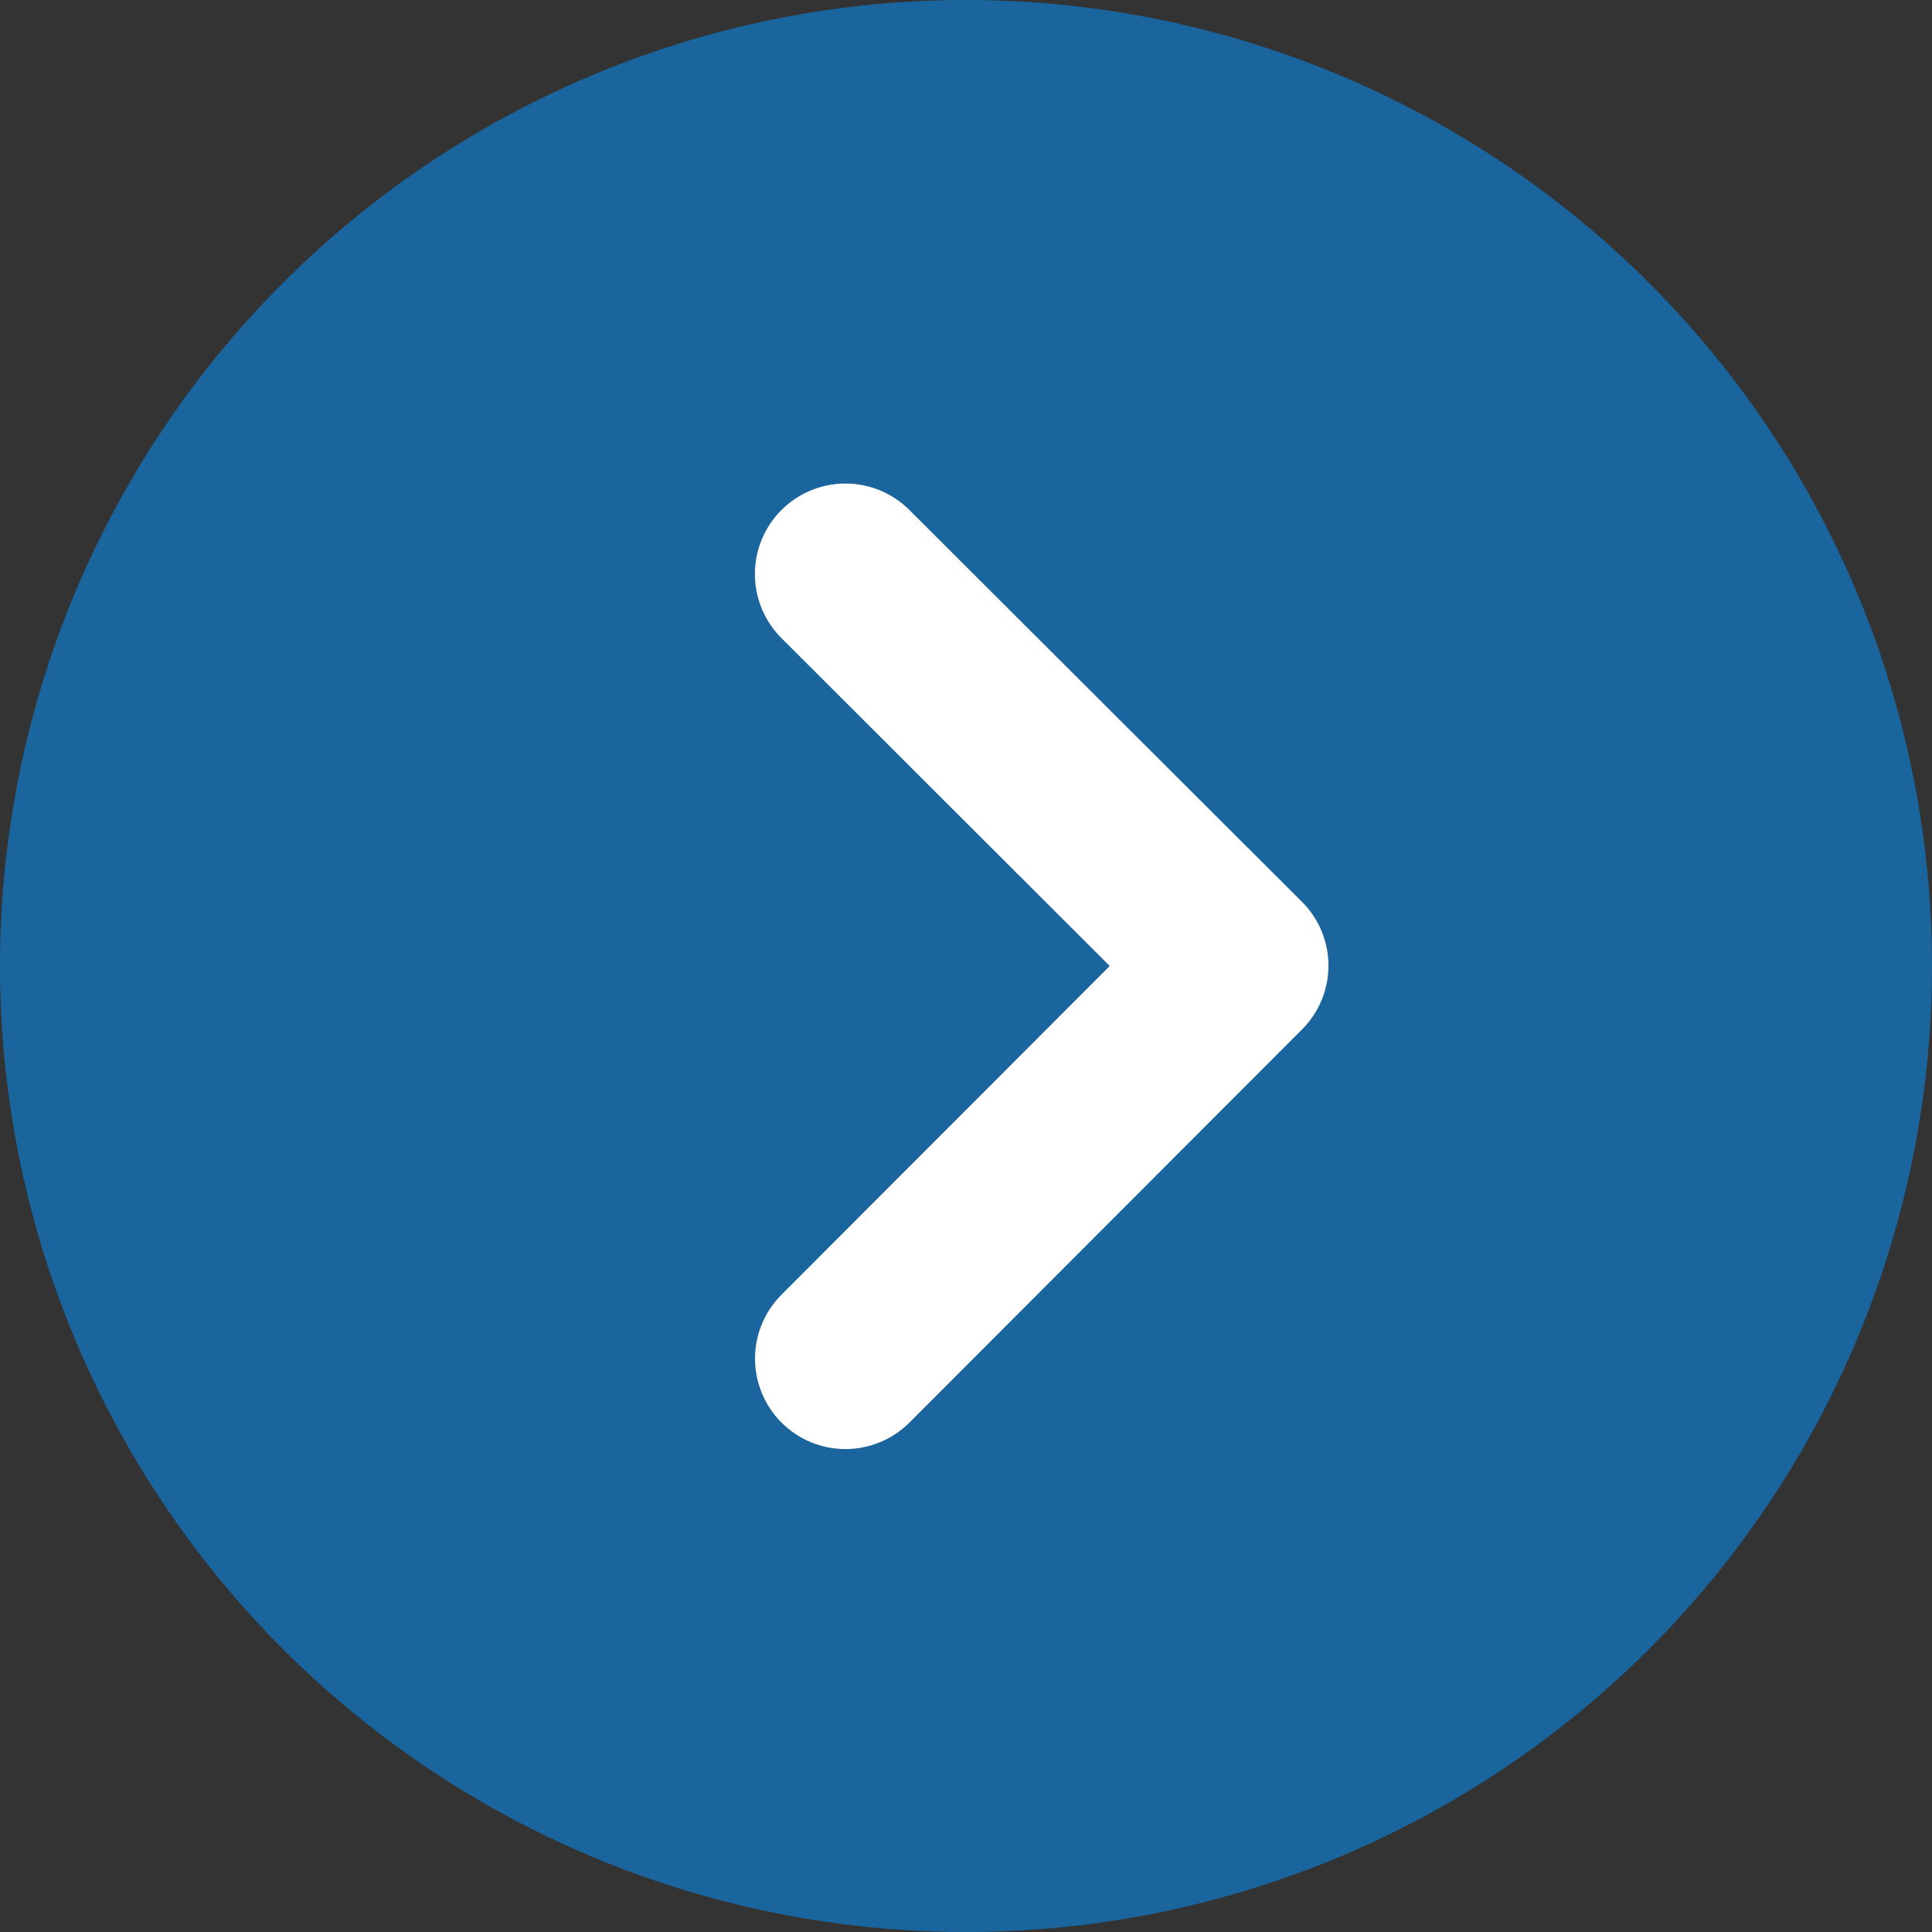
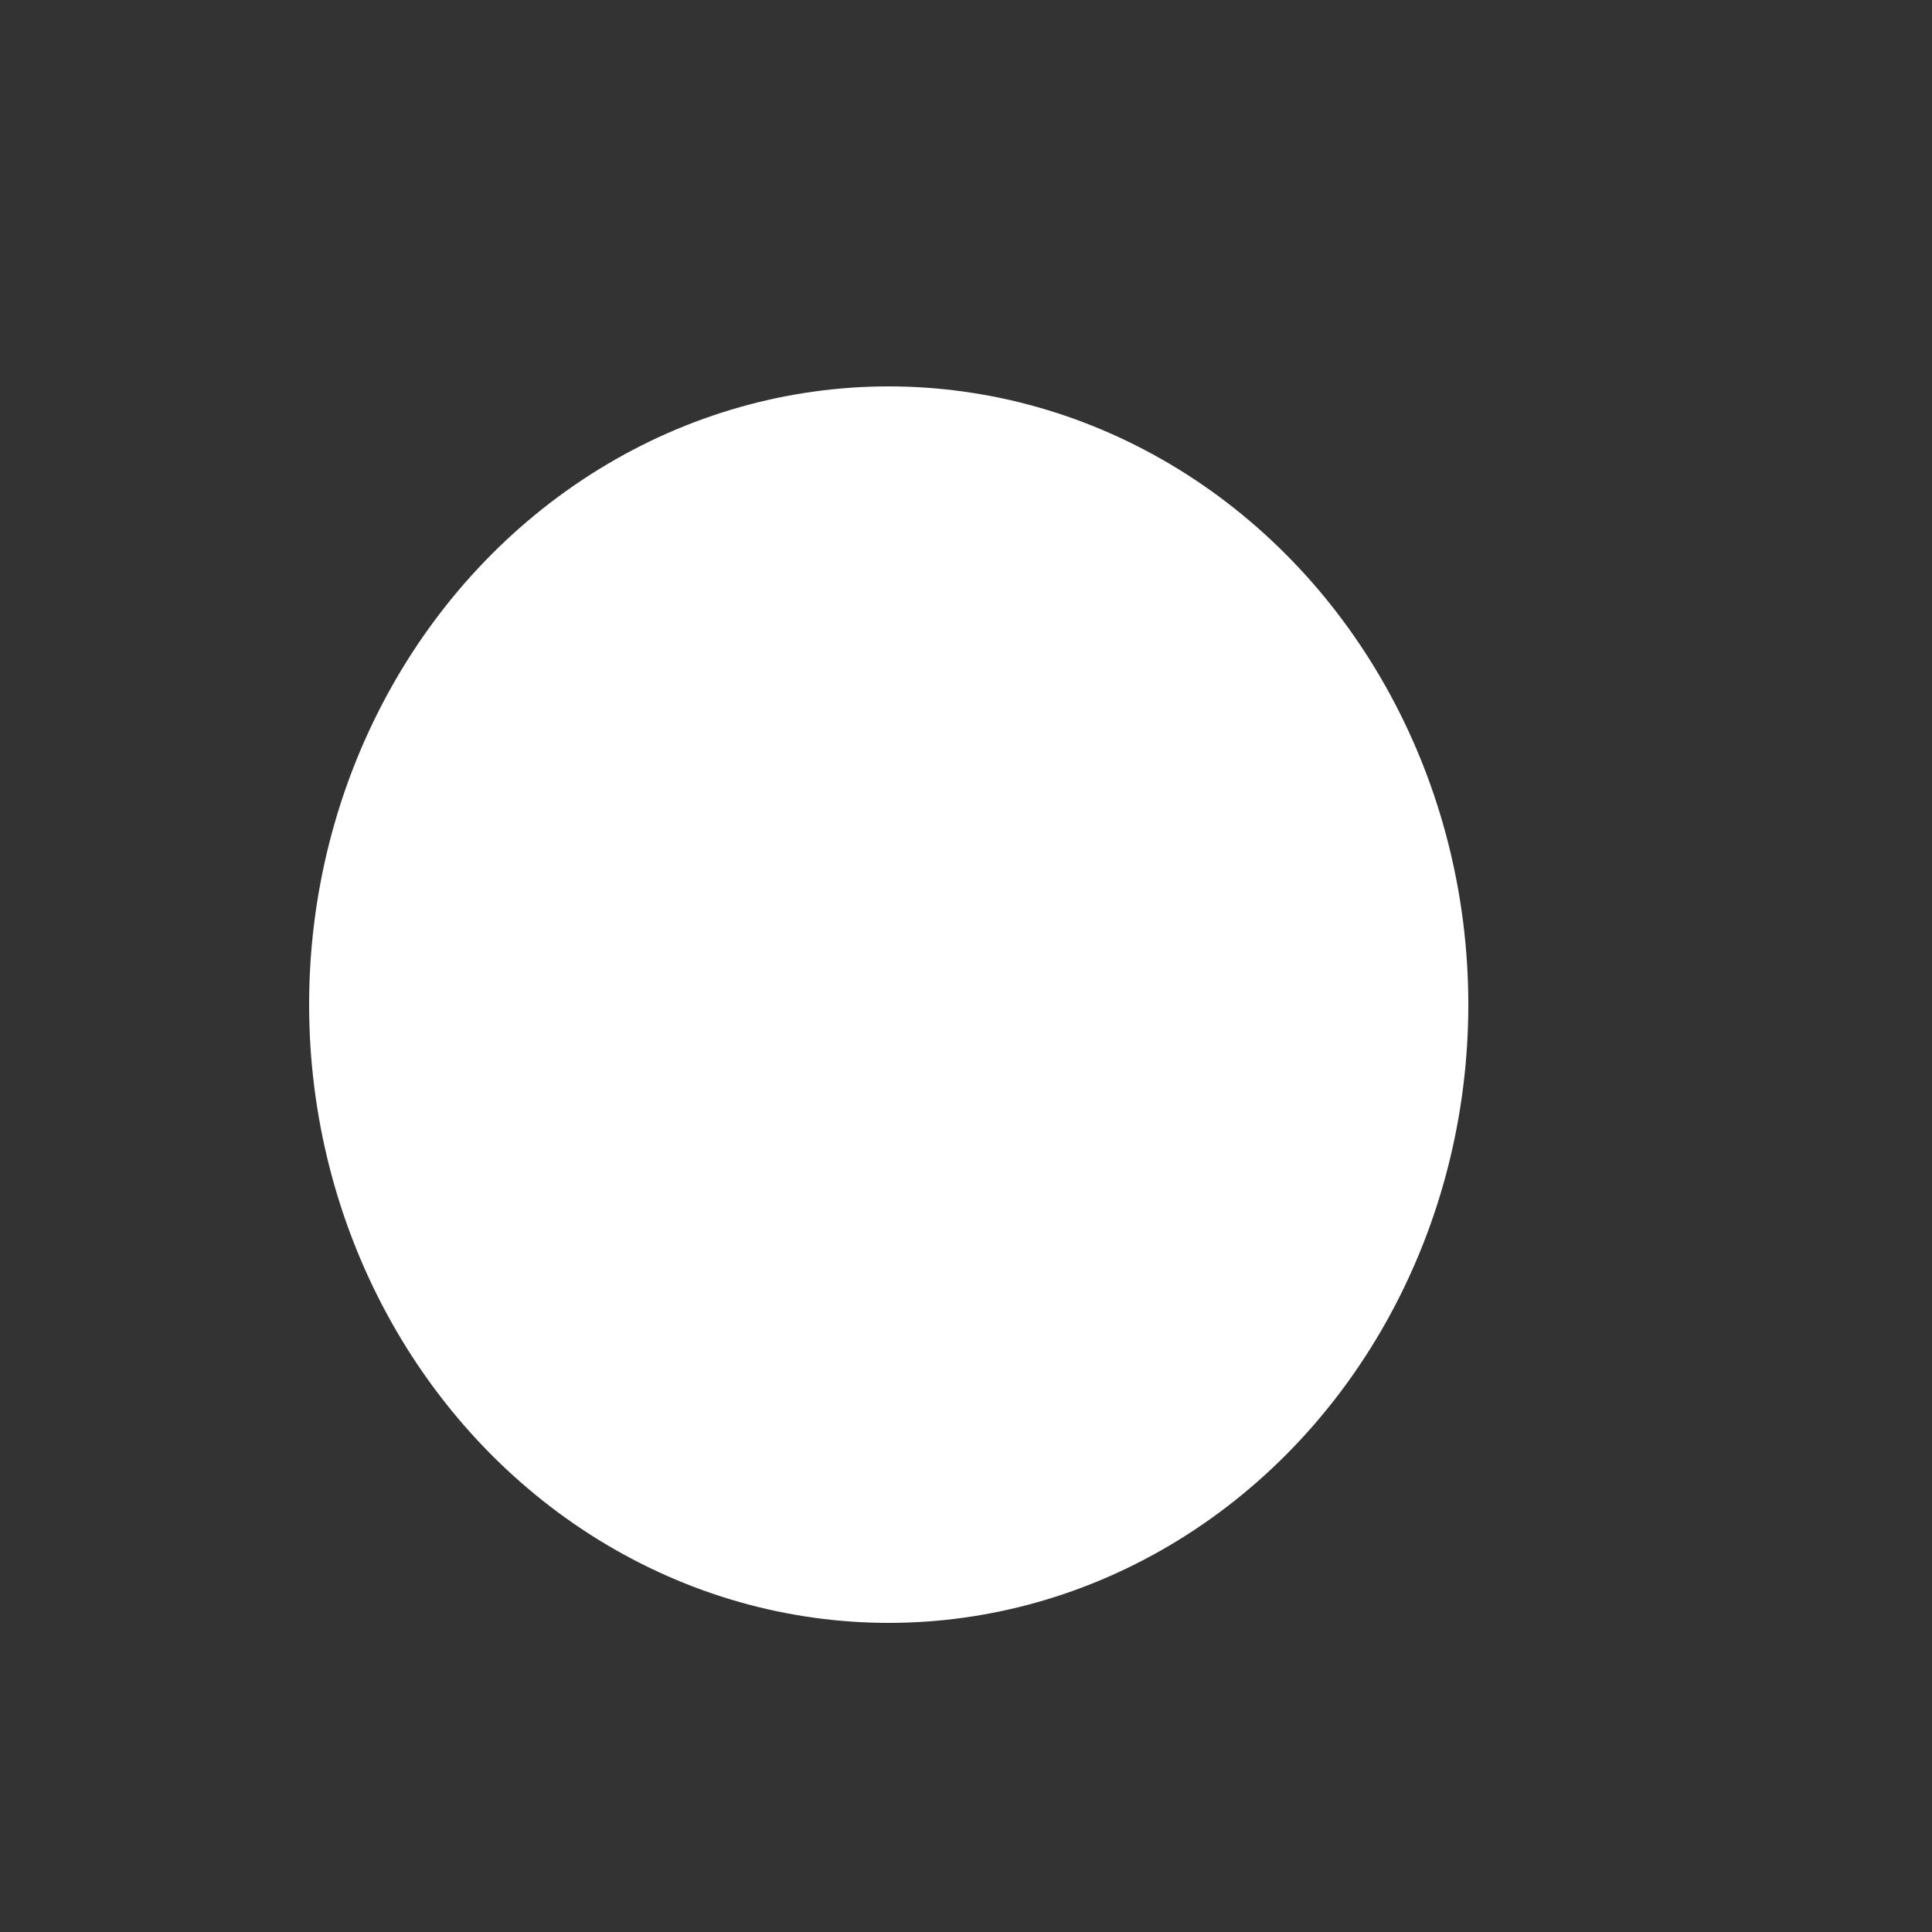
<svg xmlns="http://www.w3.org/2000/svg" width="25" height="25" viewBox="0 0 25 25">
  <rect x="0" y="0" width="25" height="25" fill="#333333" stroke="none" />
  <g transform="translate(-281 -278)">
    <ellipse cx="7.5" cy="8" rx="7.5" ry="8" transform="translate(285 283)" fill="#fff" />
-     <path d="M0,12.5A12.5,12.5,0,1,0,12.5,0,12.5,12.5,0,0,0,0,12.5Zm11.768,5.908a1.17,1.17,0,1,1-1.655-1.655L14.36,12.5,10.112,8.257A1.171,1.171,0,0,1,11.768,6.6l5.078,5.068a1.167,1.167,0,0,1,0,1.655Z" transform="translate(281 278)" fill="#1a659e" />
  </g>
</svg>